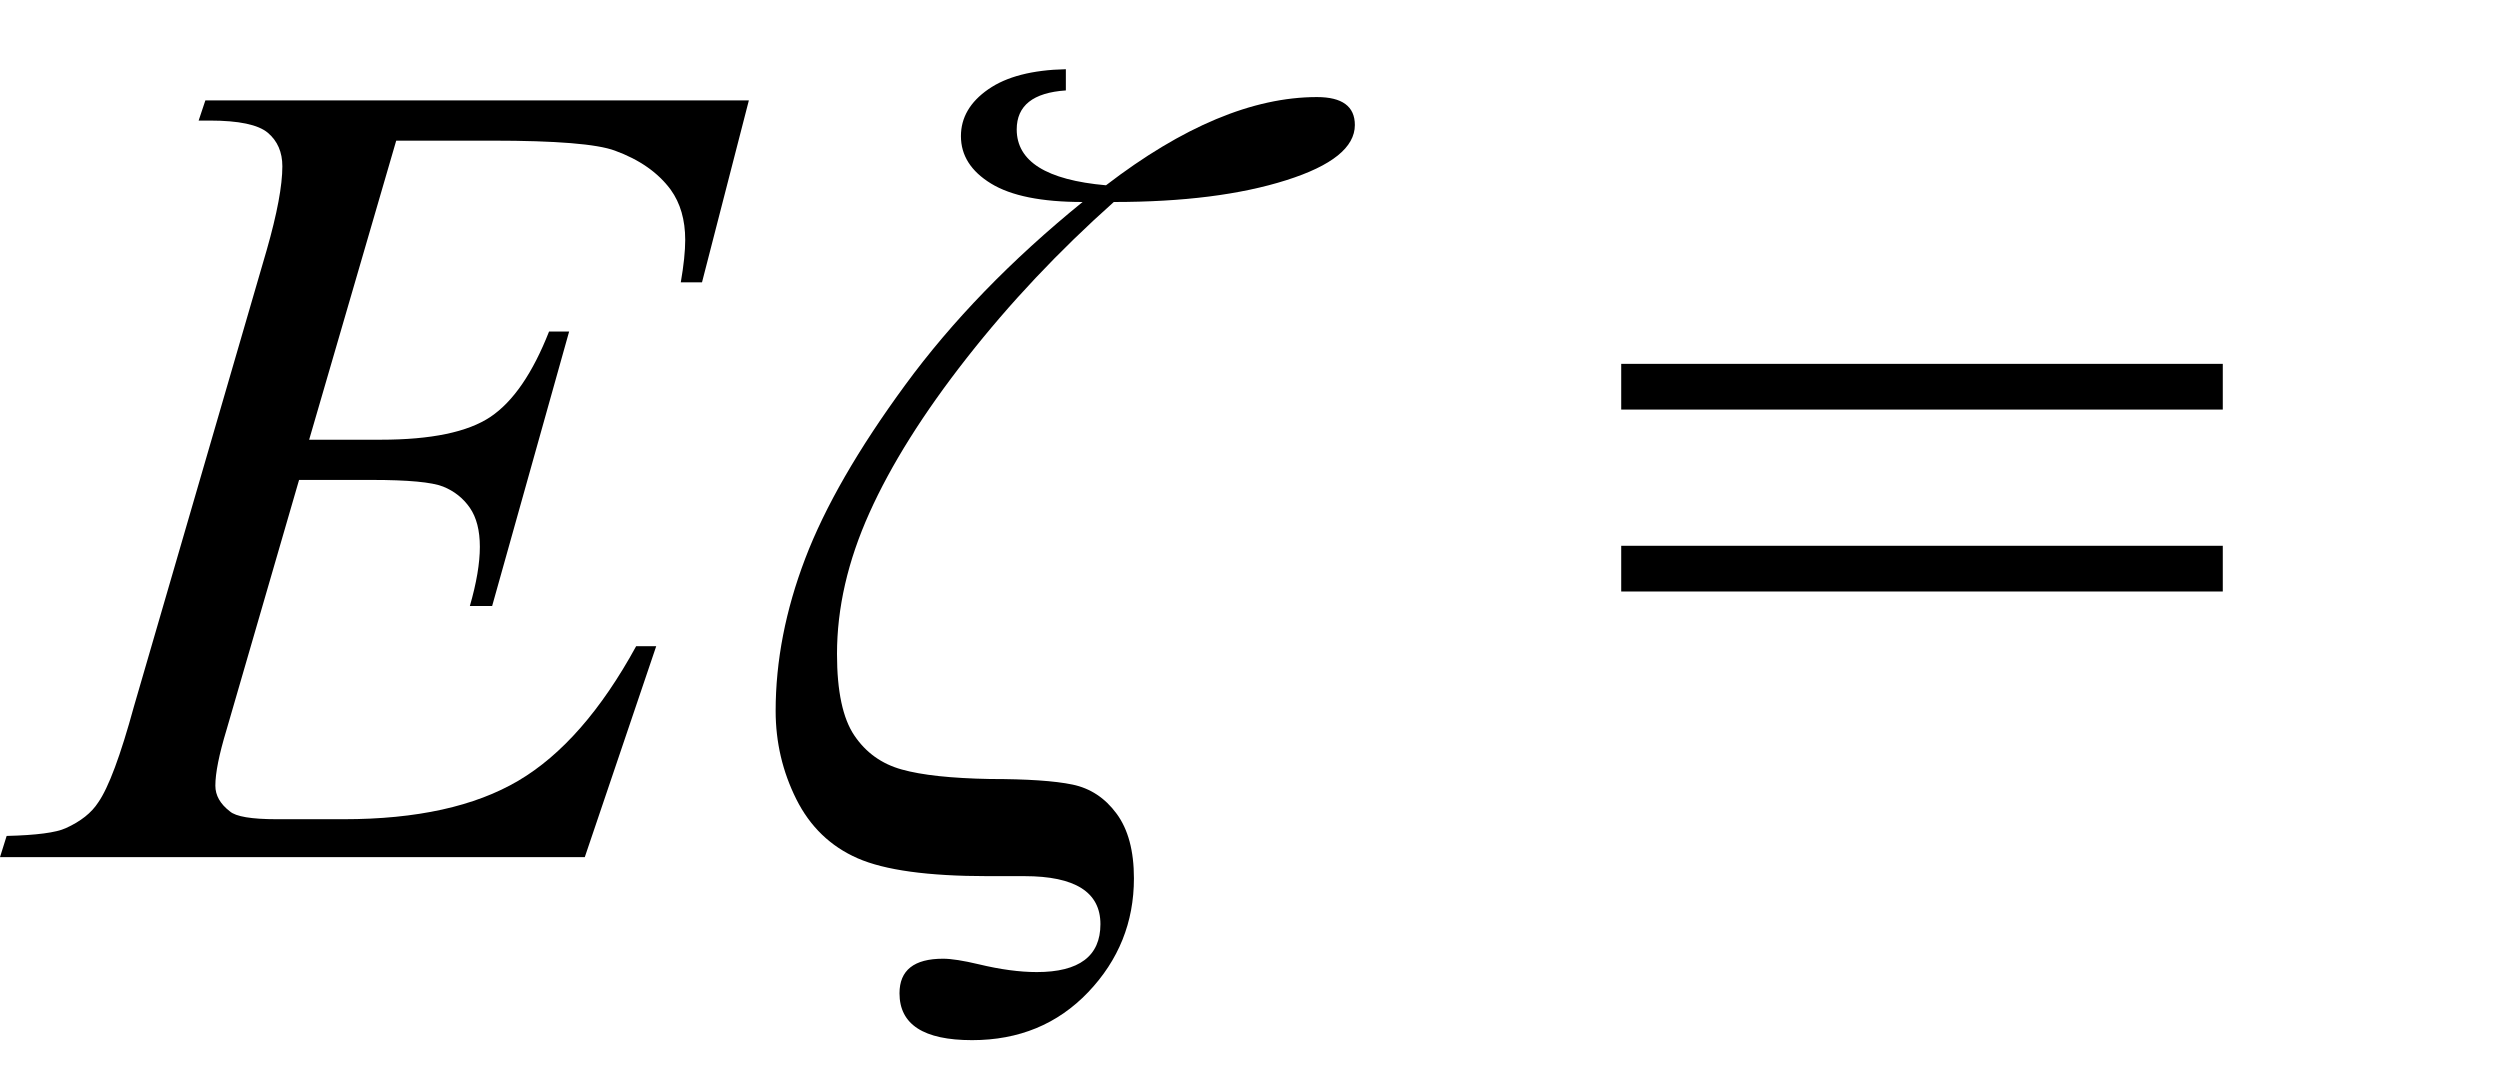
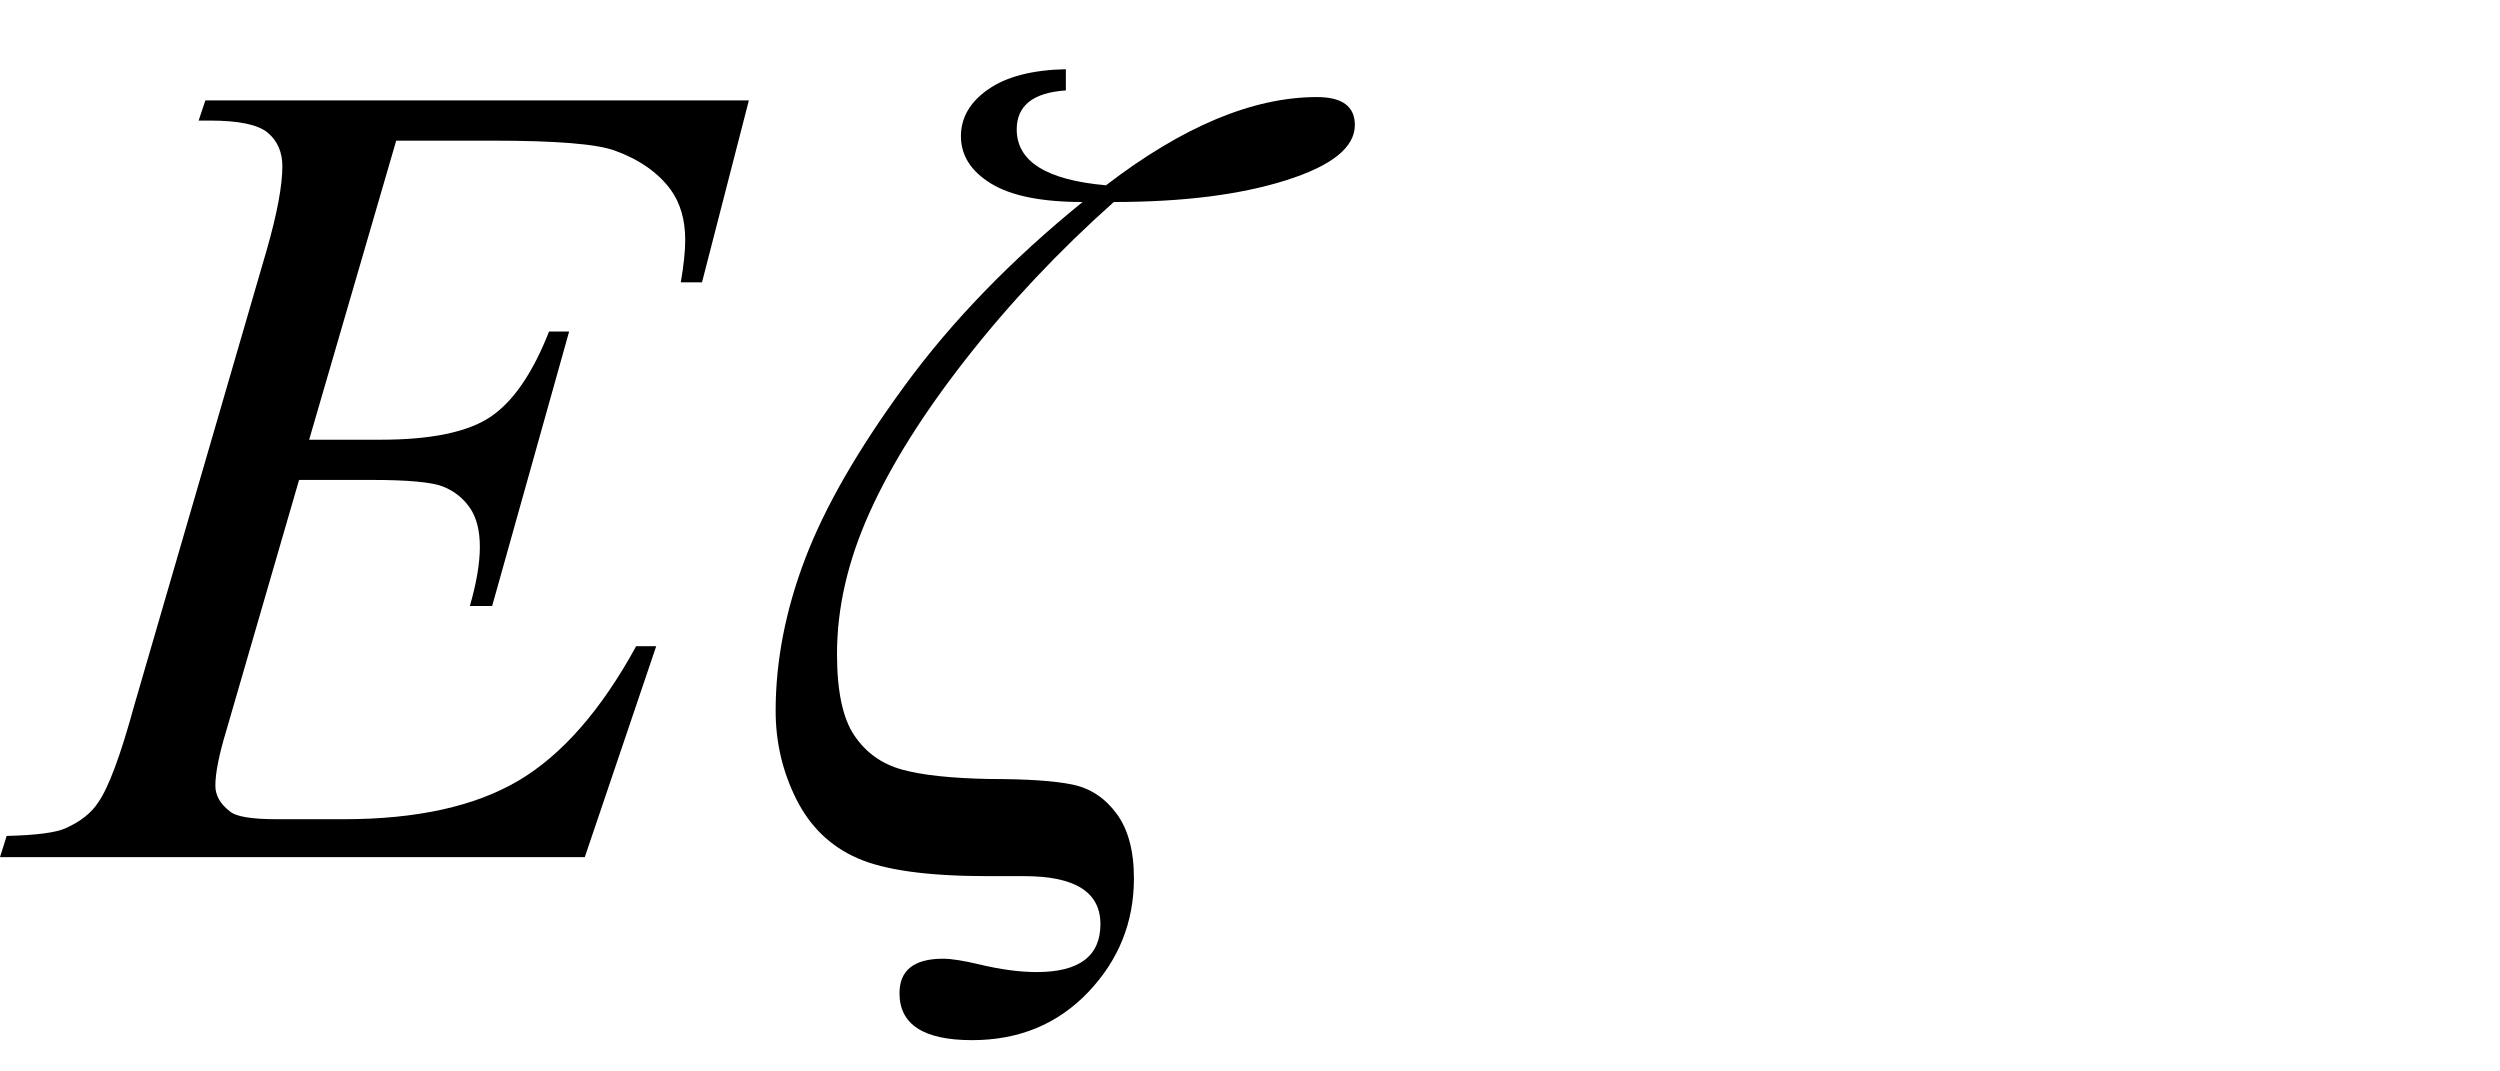
<svg xmlns="http://www.w3.org/2000/svg" stroke-dasharray="none" shape-rendering="auto" font-family="'Dialog'" width="35" text-rendering="auto" fill-opacity="1" contentScriptType="text/ecmascript" color-interpolation="auto" color-rendering="auto" preserveAspectRatio="xMidYMid meet" font-size="12" fill="black" stroke="black" image-rendering="auto" stroke-miterlimit="10" zoomAndPan="magnify" version="1.0" stroke-linecap="square" stroke-linejoin="miter" contentStyleType="text/css" font-style="normal" height="15" stroke-width="1" stroke-dashoffset="0" font-weight="normal" stroke-opacity="1">
  <defs id="genericDefs" />
  <g>
    <g text-rendering="optimizeLegibility" transform="translate(0.359,12)" color-rendering="optimizeQuality" color-interpolation="linearRGB" image-rendering="optimizeQuality">
      <path d="M5.188 -10.031 L3.969 -5.844 L4.969 -5.844 Q6.031 -5.844 6.508 -6.164 Q6.984 -6.484 7.328 -7.359 L7.609 -7.359 L6.531 -3.516 L6.219 -3.516 Q6.359 -4 6.359 -4.344 Q6.359 -4.688 6.219 -4.891 Q6.078 -5.094 5.844 -5.188 Q5.609 -5.281 4.844 -5.281 L3.828 -5.281 L2.812 -1.781 Q2.656 -1.266 2.656 -1 Q2.656 -0.797 2.859 -0.641 Q2.984 -0.531 3.516 -0.531 L4.453 -0.531 Q5.984 -0.531 6.898 -1.07 Q7.812 -1.609 8.547 -2.953 L8.828 -2.953 L7.828 0 L-0.359 0 L-0.266 -0.297 Q0.359 -0.312 0.562 -0.406 Q0.875 -0.547 1.016 -0.766 Q1.234 -1.078 1.516 -2.109 L3.375 -8.5 Q3.594 -9.266 3.594 -9.672 Q3.594 -9.969 3.391 -10.141 Q3.188 -10.312 2.578 -10.312 L2.422 -10.312 L2.516 -10.594 L10.125 -10.594 L9.469 -8.047 L9.172 -8.047 Q9.234 -8.406 9.234 -8.641 Q9.234 -9.062 9.031 -9.344 Q8.766 -9.703 8.25 -9.891 Q7.875 -10.031 6.531 -10.031 L5.188 -10.031 Z" stroke="none" />
    </g>
    <g text-rendering="optimizeLegibility" transform="translate(10.484,12)" color-rendering="optimizeQuality" color-interpolation="linearRGB" image-rendering="optimizeQuality">
      <path d="M4.438 -11.031 L4.438 -10.734 Q3.75 -10.688 3.75 -10.188 Q3.75 -9.516 5 -9.406 Q6.609 -10.641 7.953 -10.641 Q8.484 -10.641 8.484 -10.25 Q8.484 -9.781 7.523 -9.477 Q6.562 -9.172 5.109 -9.172 Q3.953 -8.141 3.047 -6.984 Q2.141 -5.828 1.688 -4.82 Q1.234 -3.812 1.234 -2.844 Q1.234 -2.062 1.477 -1.703 Q1.719 -1.344 2.141 -1.227 Q2.562 -1.109 3.375 -1.094 Q4.156 -1.094 4.531 -1.016 Q4.906 -0.938 5.148 -0.609 Q5.391 -0.281 5.391 0.297 Q5.391 1.219 4.75 1.891 Q4.109 2.562 3.125 2.562 Q2.109 2.562 2.109 1.906 Q2.109 1.422 2.719 1.422 Q2.891 1.422 3.219 1.5 Q3.672 1.609 4.031 1.609 Q4.922 1.609 4.922 0.938 Q4.922 0.266 3.859 0.266 L3.344 0.266 Q2.094 0.266 1.523 0.016 Q0.953 -0.234 0.664 -0.812 Q0.375 -1.391 0.375 -2.047 Q0.375 -3.094 0.789 -4.18 Q1.203 -5.266 2.188 -6.609 Q3.172 -7.953 4.672 -9.172 Q3.812 -9.172 3.391 -9.43 Q2.969 -9.688 2.969 -10.094 Q2.969 -10.484 3.352 -10.75 Q3.734 -11.016 4.438 -11.031 Z" stroke="none" />
    </g>
    <g text-rendering="optimizeLegibility" transform="translate(22.4,12)" color-rendering="optimizeQuality" color-interpolation="linearRGB" image-rendering="optimizeQuality">
-       <path d="M0.297 -6.906 L8.719 -6.906 L8.719 -6.266 L0.297 -6.266 L0.297 -6.906 ZM0.297 -4.359 L8.719 -4.359 L8.719 -3.719 L0.297 -3.719 L0.297 -4.359 Z" stroke="none" />
-     </g>
+       </g>
  </g>
</svg>